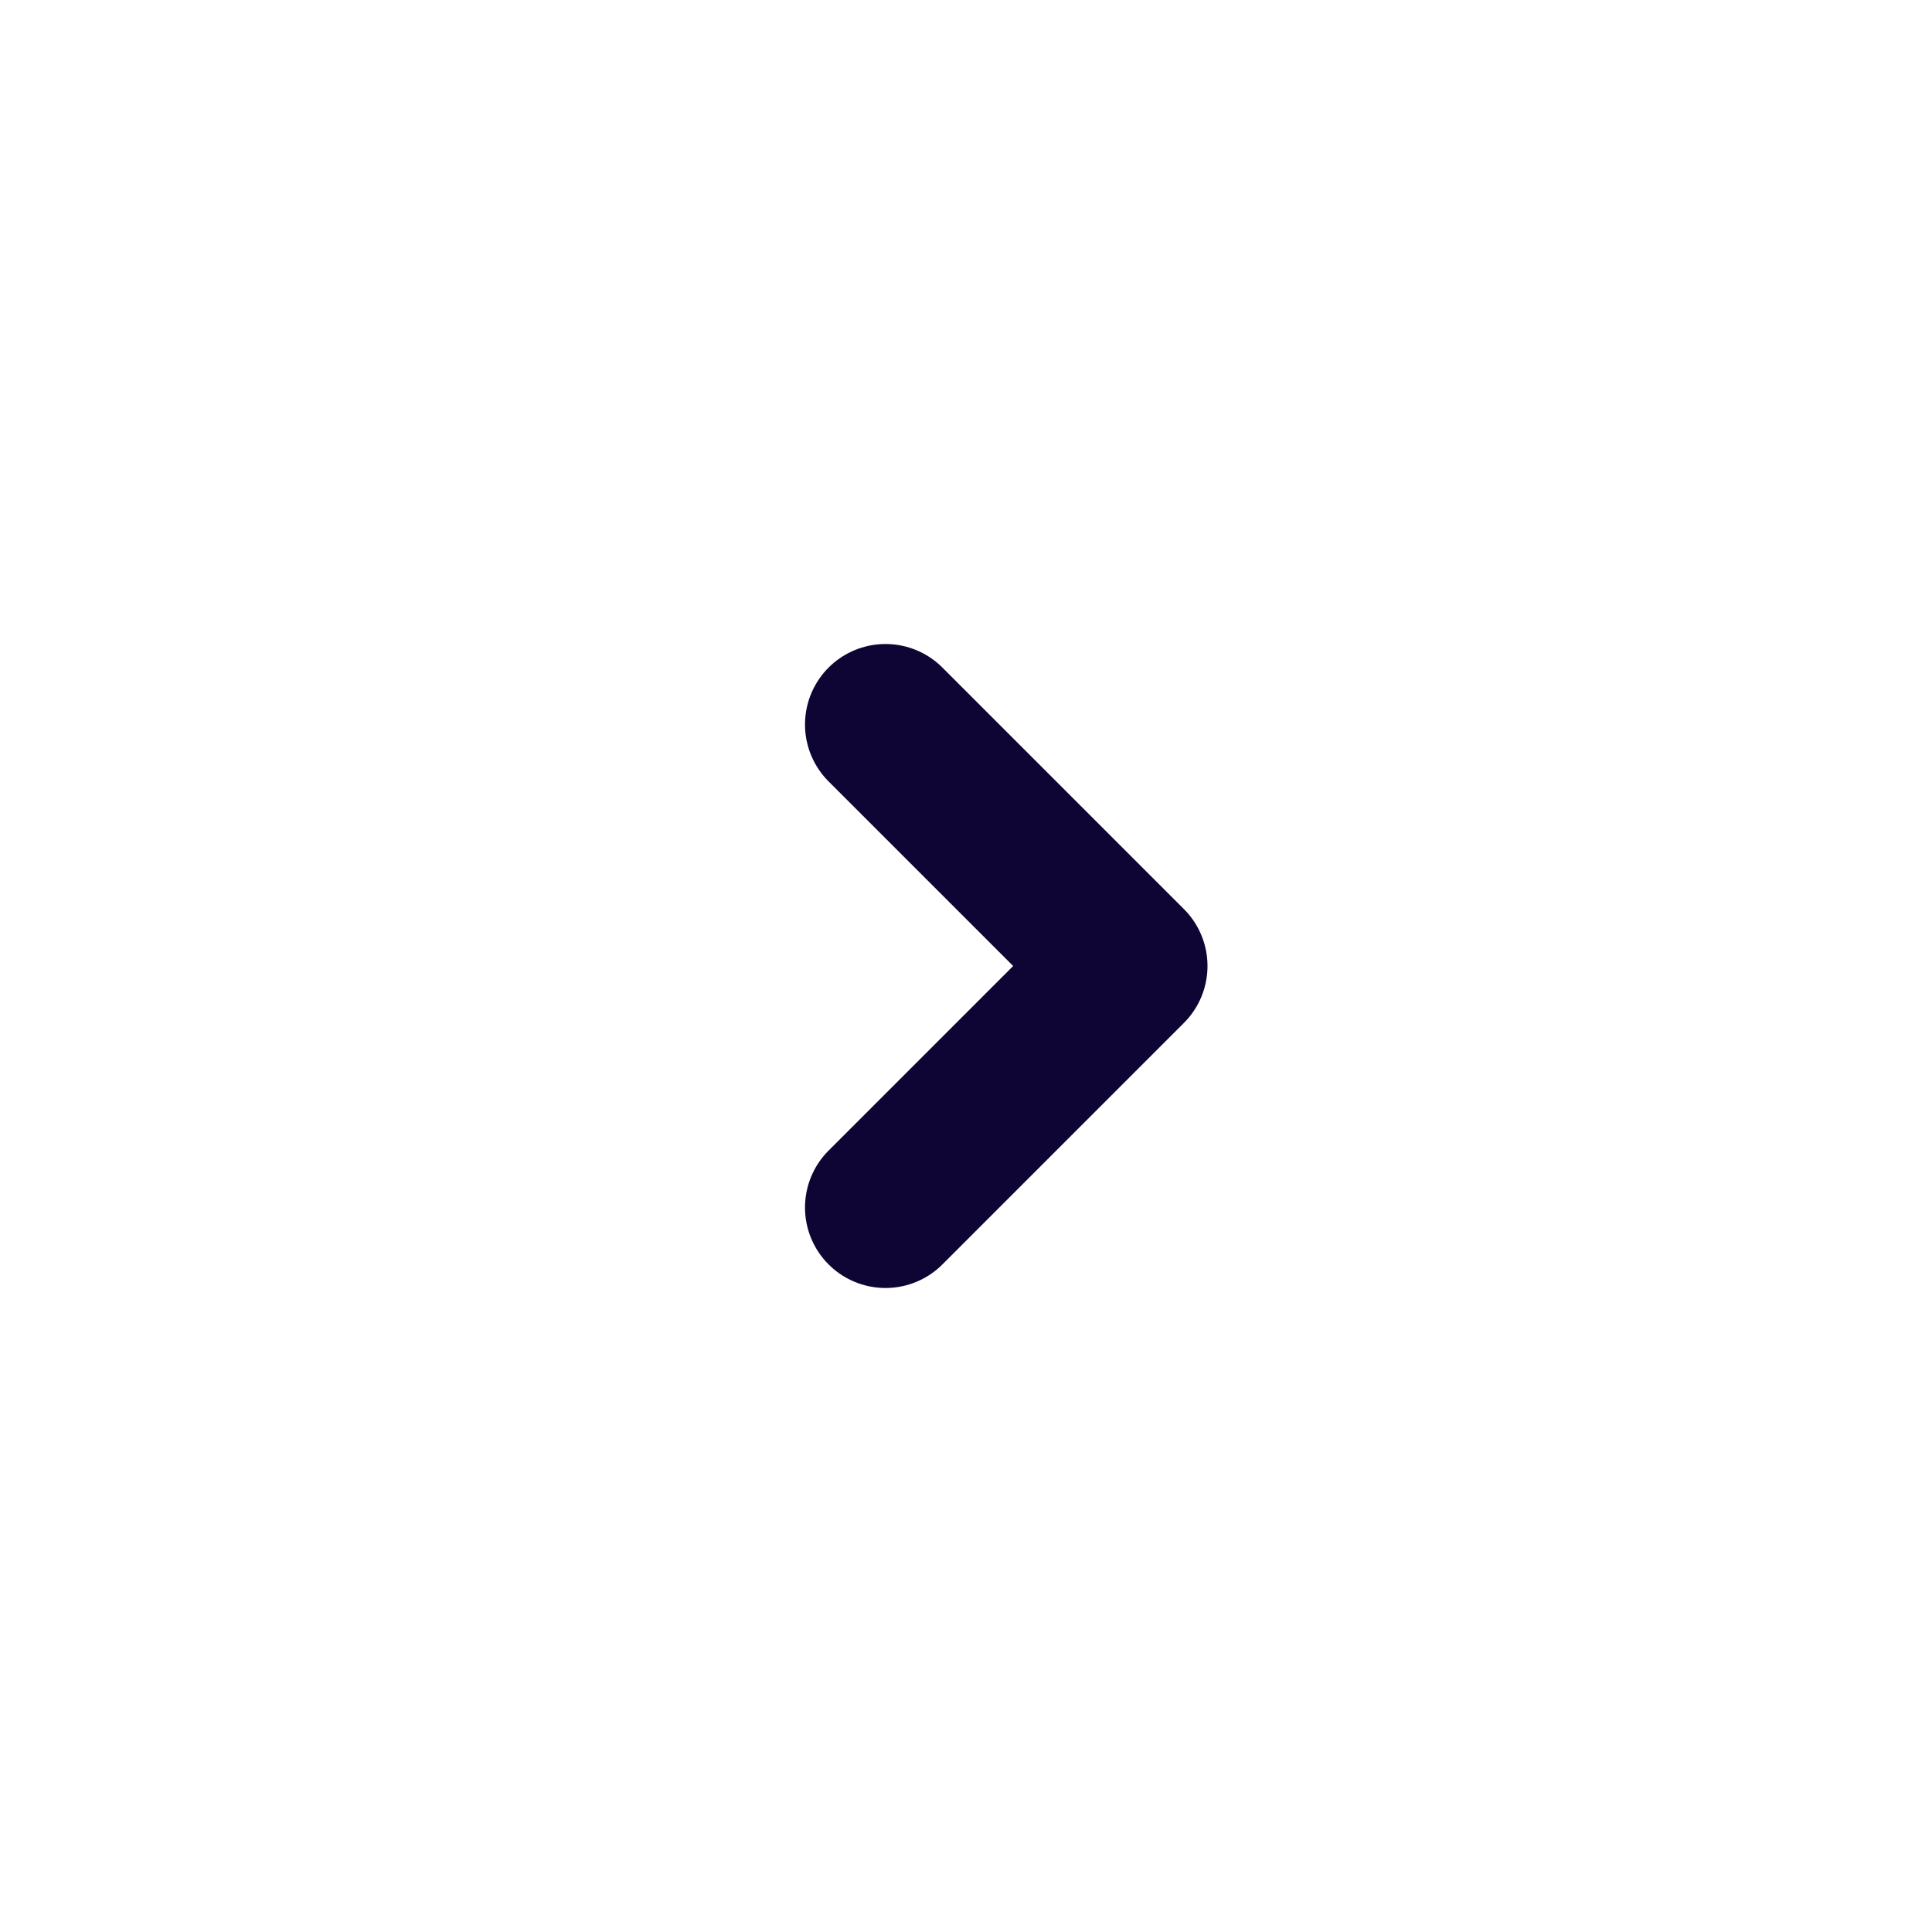
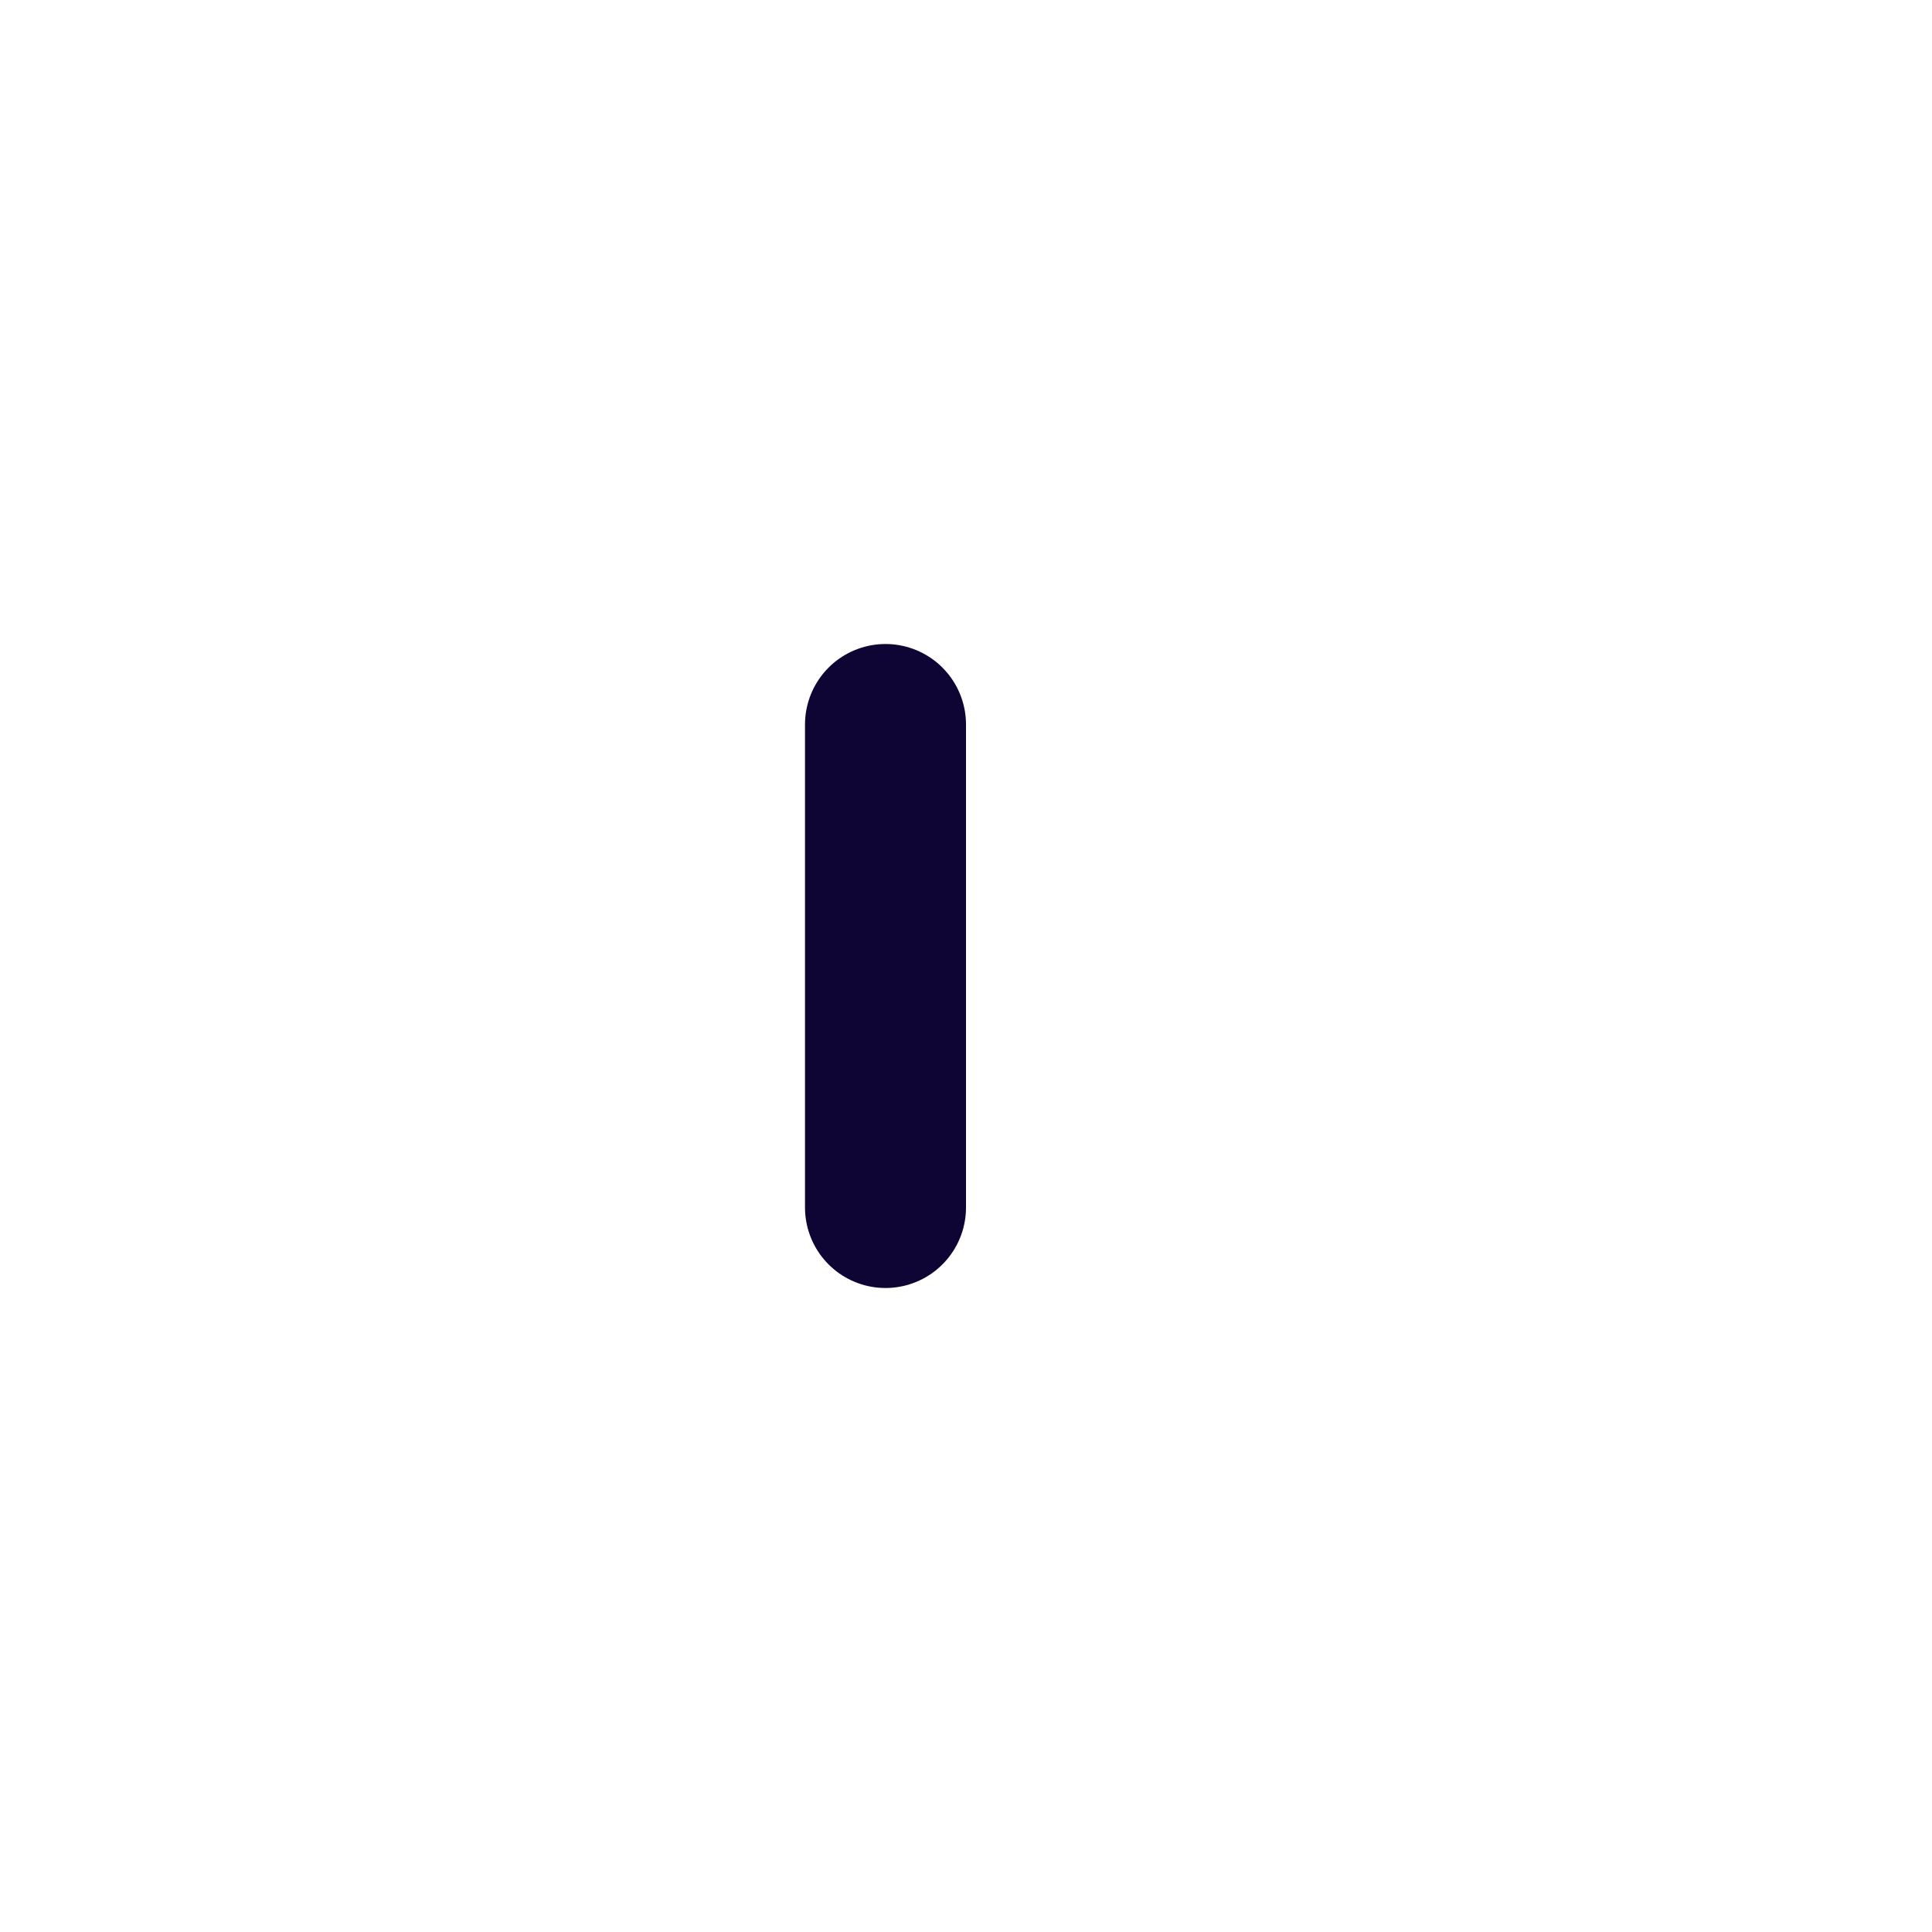
<svg xmlns="http://www.w3.org/2000/svg" width="24" height="24" viewBox="0 0 24 24" fill="none">
-   <path d="M11 15L14 12L11 9" stroke="#0F0535" stroke-width="2" stroke-linecap="round" stroke-linejoin="round" />
+   <path d="M11 15L11 9" stroke="#0F0535" stroke-width="2" stroke-linecap="round" stroke-linejoin="round" />
</svg>